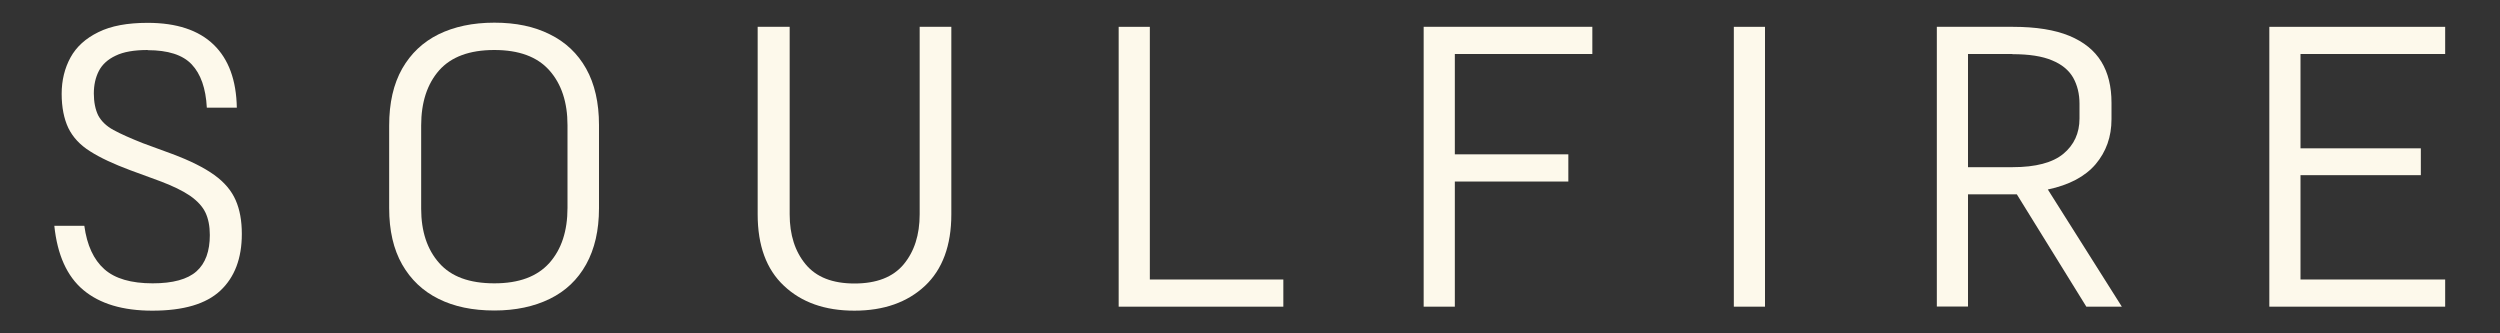
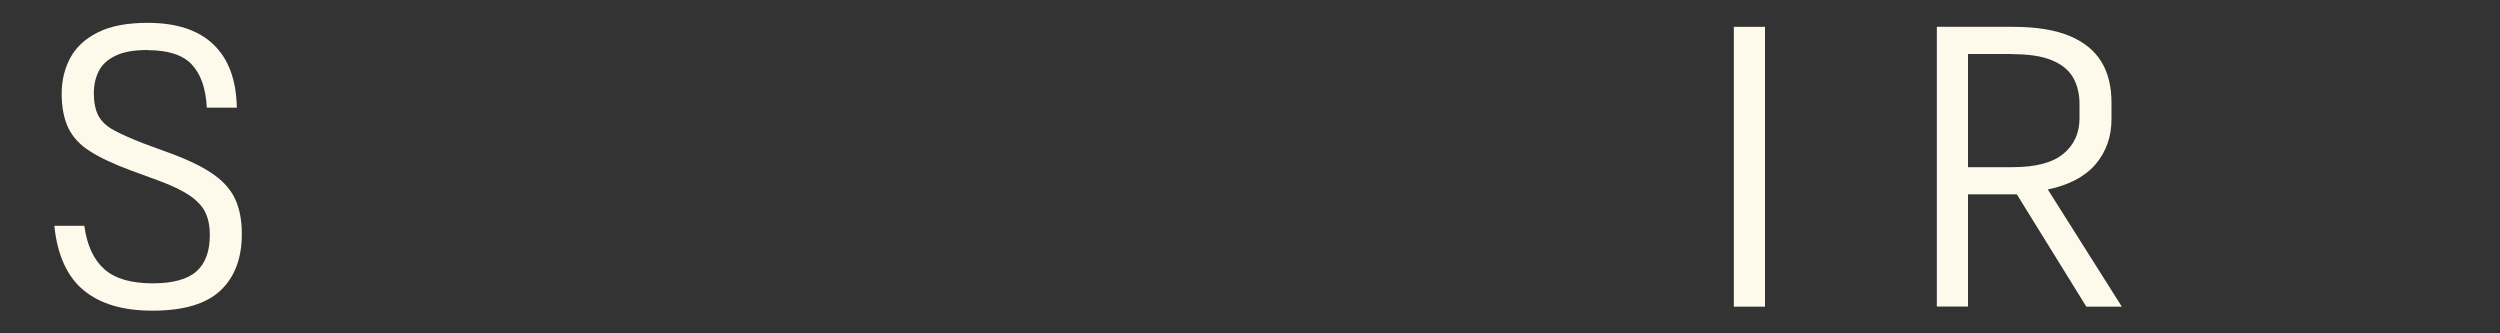
<svg xmlns="http://www.w3.org/2000/svg" version="1.1" viewBox="0 0 150 20">
  <rect x="0" y="0" width="150" height="20" fill="#333333" stroke="none" />
  <defs>
    <style>
      .cls-1 {
        fill: #fdf9eb;
      }
    </style>
  </defs>
  <g>
    <g id="Capa_1">
      <g>
        <path class="cls-1" d="M8.87,3c-.82,0-1.46.11-1.93.34-.47.22-.81.53-1.01.92-.2.39-.3.84-.3,1.35s.09.96.26,1.31c.18.34.48.64.92.88.44.24,1.03.5,1.76.79l1.77.65c1.07.4,1.91.82,2.52,1.26.61.44,1.03.94,1.28,1.51.25.57.37,1.24.37,2.03,0,1.46-.43,2.59-1.28,3.39-.86.81-2.22,1.21-4.09,1.21-1.77,0-3.15-.41-4.14-1.24-.98-.82-1.56-2.11-1.74-3.85h1.8c.16,1.17.56,2.03,1.2,2.6.64.57,1.61.85,2.9.85,1.21,0,2.09-.24,2.63-.72.54-.48.8-1.21.8-2.18,0-.53-.09-.98-.26-1.34s-.48-.7-.92-1.01c-.44-.3-1.05-.6-1.83-.89l-1.77-.65c-.99-.37-1.79-.74-2.4-1.13-.61-.38-1.04-.85-1.31-1.4-.26-.55-.4-1.24-.4-2.05s.18-1.54.53-2.18c.35-.64.91-1.15,1.67-1.52.76-.38,1.75-.56,2.96-.56,1.74,0,3.06.44,3.96,1.31.9.87,1.36,2.13,1.39,3.78h-1.8c-.06-1.17-.37-2.03-.91-2.6-.54-.57-1.42-.85-2.64-.85Z" />
-         <path class="cls-1" d="M29.66,18.63c-1.3,0-2.41-.23-3.35-.7-.93-.46-1.66-1.15-2.18-2.06-.52-.91-.78-2.04-.78-3.38v-4.96c0-1.36.26-2.49.78-3.41.52-.91,1.25-1.6,2.18-2.06.94-.46,2.05-.7,3.35-.7s2.39.23,3.33.7c.94.46,1.67,1.15,2.18,2.06.51.91.77,2.04.77,3.38v4.99c0,1.33-.26,2.45-.77,3.37-.51.92-1.24,1.61-2.18,2.07-.94.46-2.05.7-3.33.7ZM29.66,3c-1.49,0-2.59.41-3.31,1.22-.72.82-1.08,1.92-1.08,3.31v4.99c0,1.36.36,2.45,1.08,3.26.72.82,1.82,1.22,3.31,1.22s2.57-.41,3.3-1.22c.73-.82,1.09-1.92,1.09-3.31v-4.96c0-1.37-.36-2.47-1.09-3.29-.73-.82-1.83-1.22-3.3-1.22Z" />
-         <path class="cls-1" d="M55.16,1.61h1.92v11.25c0,1.87-.53,3.3-1.58,4.29-1.06.99-2.47,1.49-4.24,1.49s-3.17-.5-4.22-1.49c-1.06-.99-1.58-2.42-1.58-4.29V1.61h1.92v11.25c0,1.23.32,2.23.96,3s1.61,1.15,2.93,1.15,2.31-.38,2.95-1.15c.64-.77.96-1.77.96-3V1.61Z" />
-         <path class="cls-1" d="M67.12,18.39V1.61h1.87v15.16h8.01v1.63h-9.88Z" />
-         <path class="cls-1" d="M94.1,10.89h-6.81v7.51h-1.87V1.61h10.12v1.63h-8.25v6.02h6.81v1.63Z" />
        <path class="cls-1" d="M104.03,18.39V1.61h1.87v16.79h-1.87Z" />
        <path class="cls-1" d="M118.08,11.65v6.74h-1.87V1.61h4.58c1.37,0,2.5.18,3.37.54.87.36,1.51.88,1.92,1.55.41.67.61,1.49.61,2.47v.98c0,1.06-.32,1.95-.95,2.7-.63.74-1.59,1.25-2.87,1.52l4.44,7.03h-2.13l-4.17-6.74h-2.93ZM120.74,3.24h-2.66v6.79h2.69c1.37,0,2.39-.27,3.03-.8s.97-1.24.97-2.12v-.89c0-.59-.13-1.11-.38-1.56-.26-.45-.68-.8-1.27-1.04-.59-.25-1.38-.37-2.37-.37Z" />
-         <path class="cls-1" d="M136.16,18.39V1.61h10.55v1.63h-8.68v5.66h7.22v1.61h-7.22v6.26h8.68v1.63h-10.55Z" />
      </g>
    </g>
  </g>
</svg>